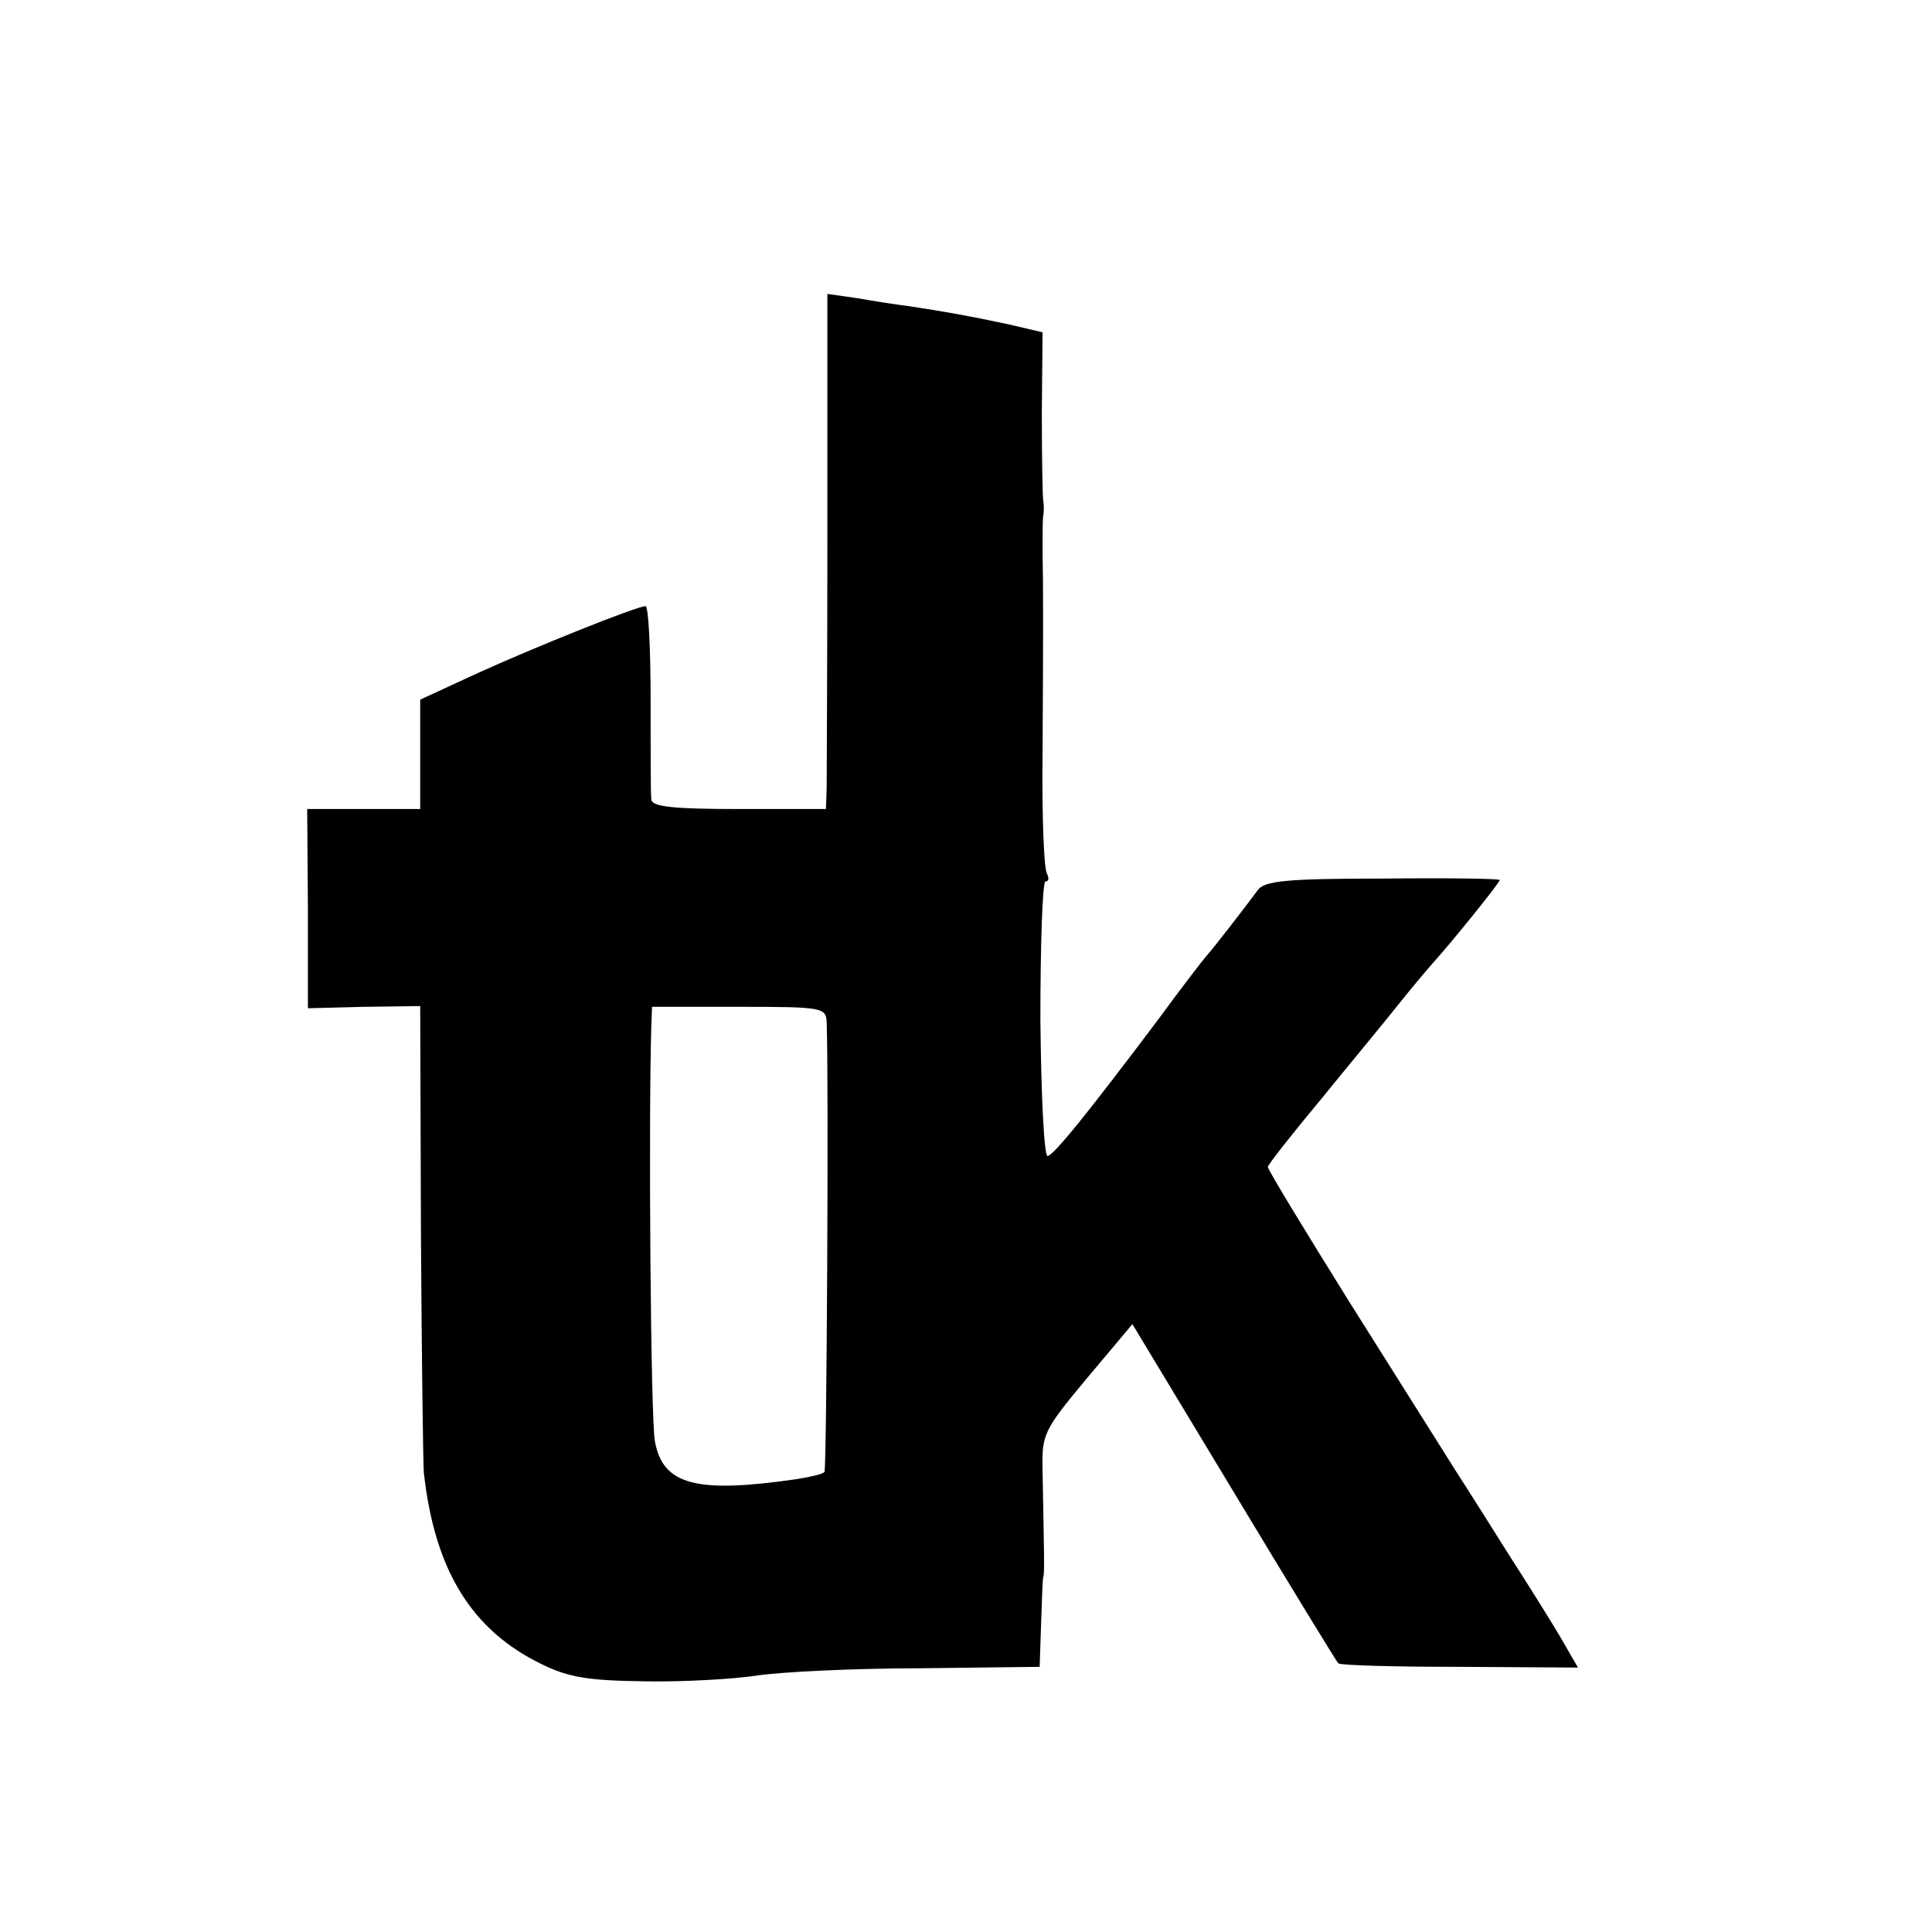
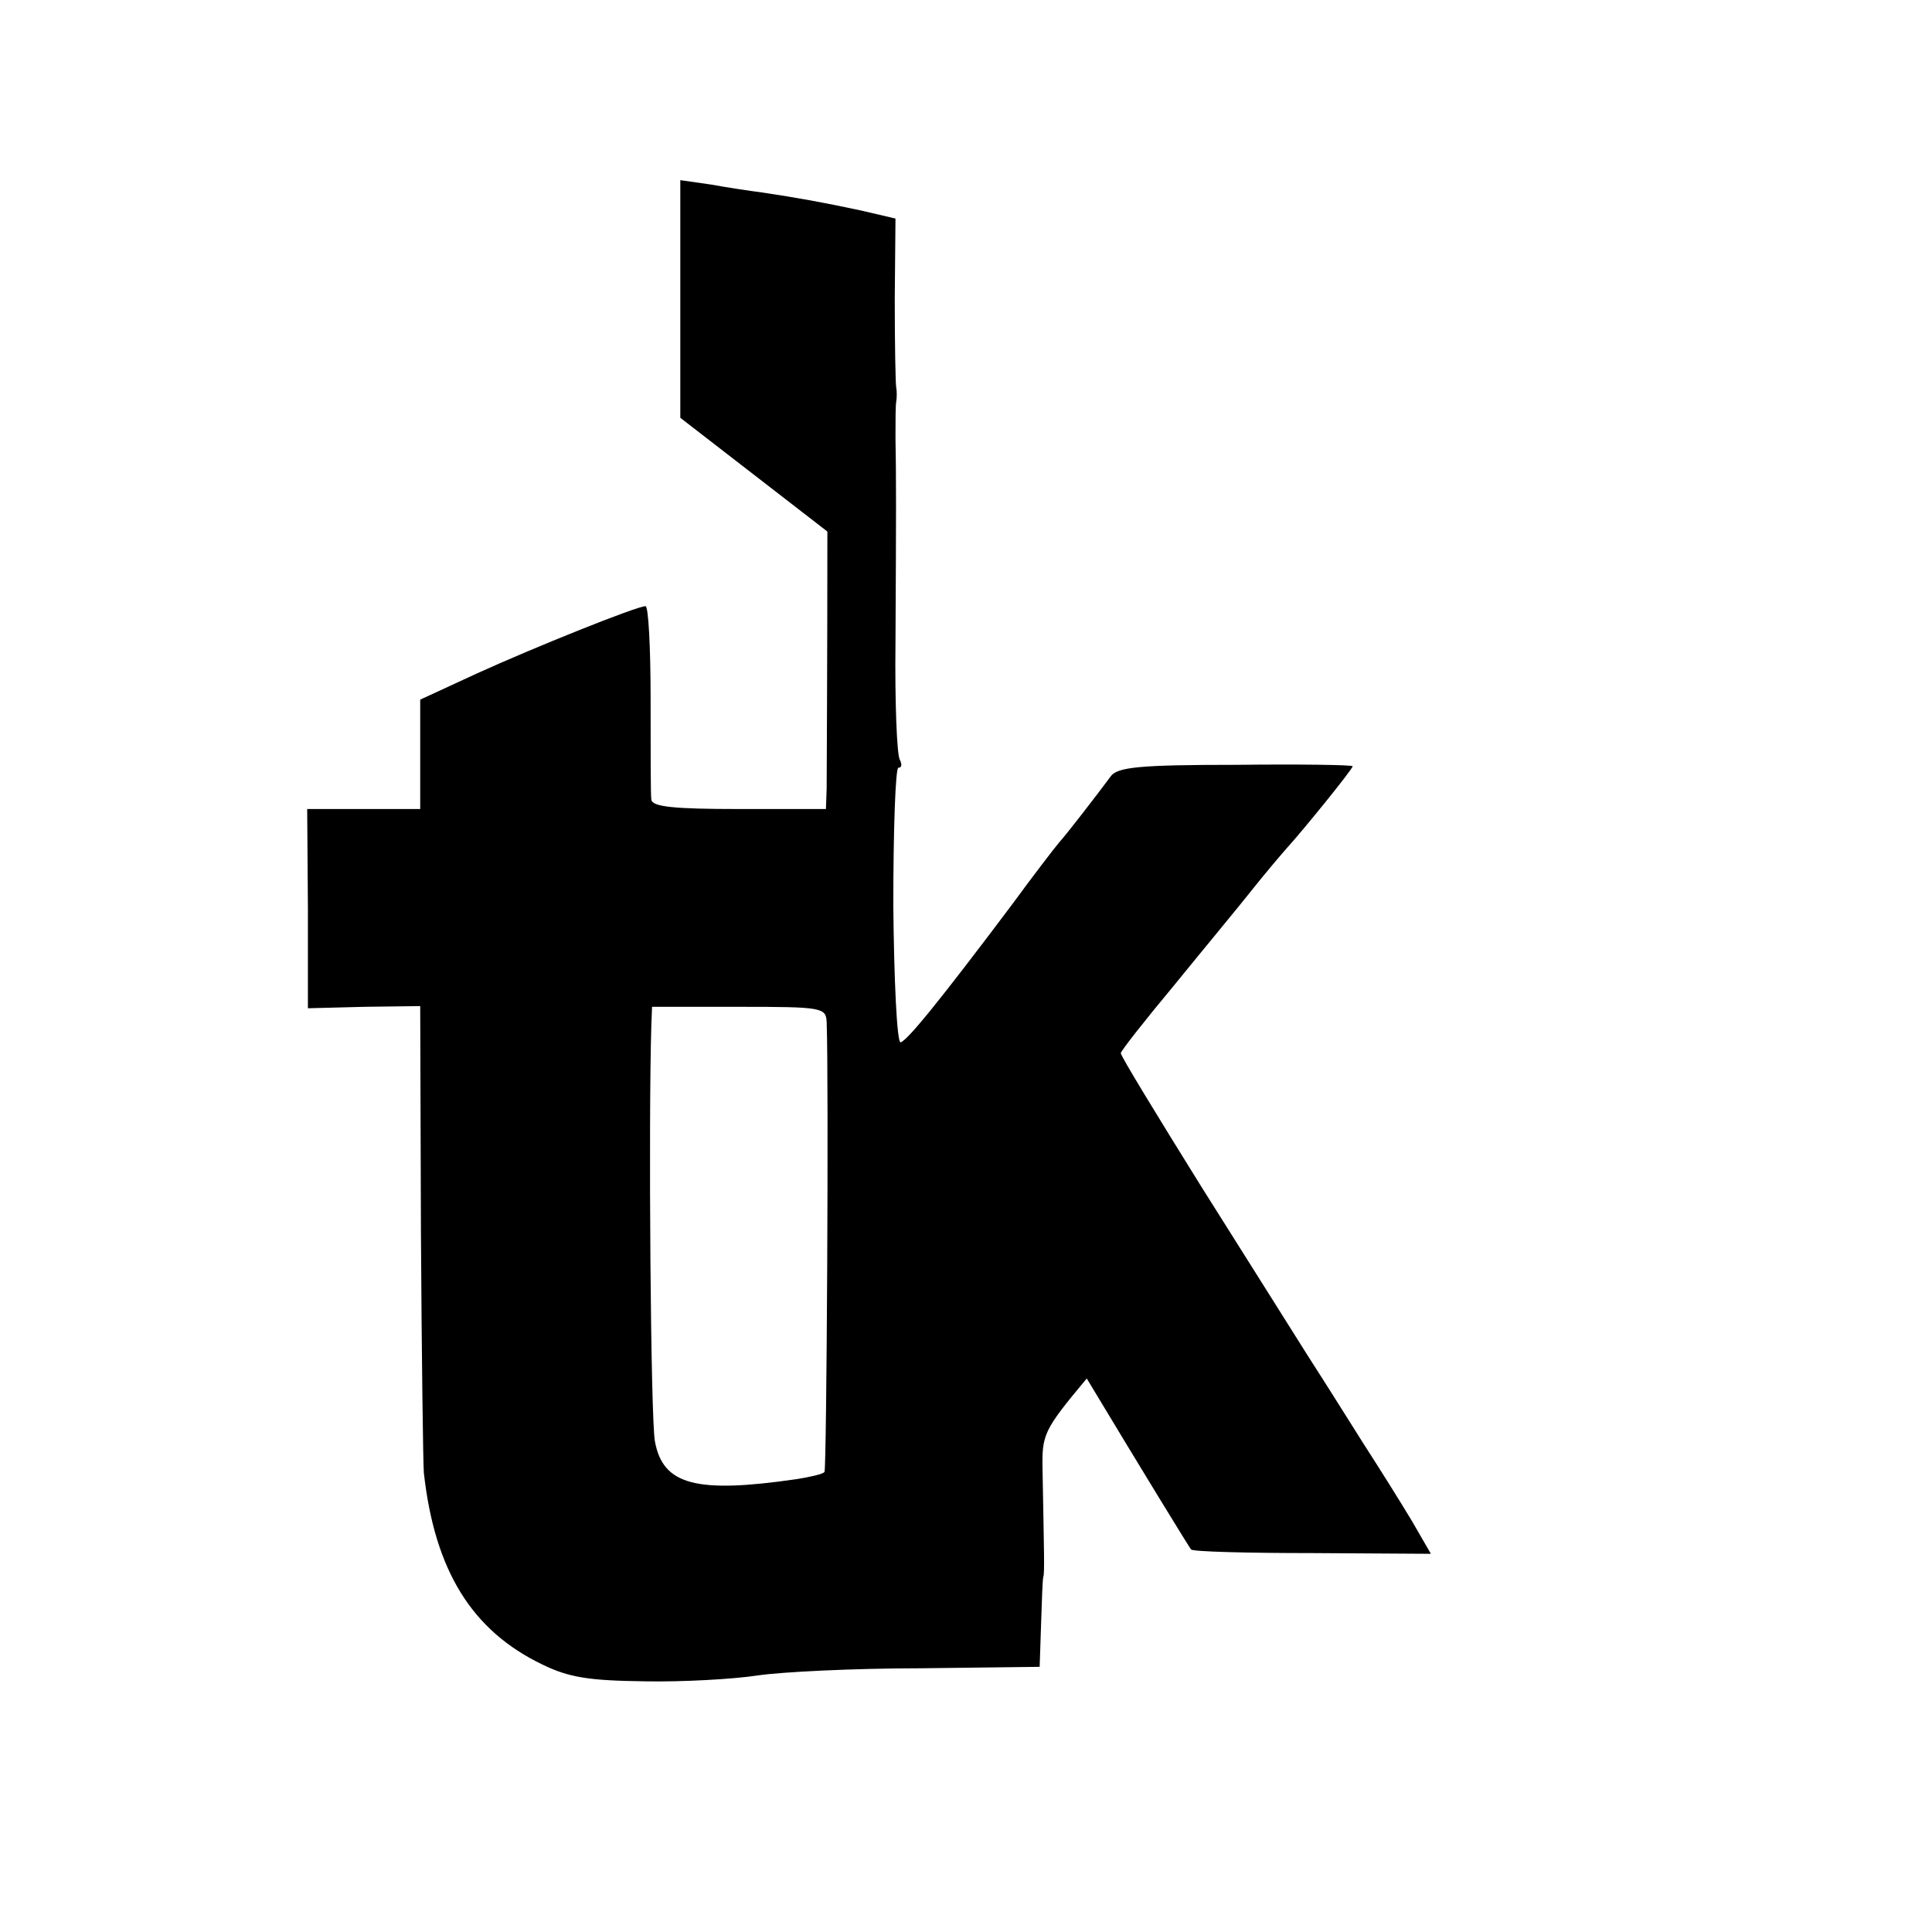
<svg xmlns="http://www.w3.org/2000/svg" version="1.0" width="16pt" height="16pt" viewBox="0 0 16 16" preserveAspectRatio="xMidYMid meet">
  <g transform="translate(0,16) scale(0.006,-0.006)" fill="#000000" stroke="none">
-     <path d="M1142 1933 c0 -180 -1 -340 -1 -355 l-1 -28 -120 0 c-89 0 -120 3 -121 13 -1 6 -1 69 -1 140 0 70 -3 127 -7 127 -12 0 -154 -57 -233 -93 l-78 -36 0 -76 0 -75 -78 0 -78 0 1 -137 0 -138 78 2 77 1 1 -311 c1 -172 3 -321 4 -333 15 -135 66 -218 164 -265 37 -18 65 -22 141 -23 52 -1 122 3 155 8 33 5 134 10 225 10 l165 2 2 60 c1 32 2 61 3 64 2 5 1 35 -1 147 -1 50 1 55 61 127 l63 75 140 -232 c77 -128 142 -234 144 -236 2 -3 77 -5 167 -5 l164 -1 -26 45 c-15 25 -45 73 -67 107 -22 35 -56 89 -76 120 -20 32 -87 138 -148 235 -61 98 -111 180 -111 184 0 3 33 45 73 93 39 48 88 107 107 131 19 24 42 51 50 60 21 23 90 108 90 112 0 2 -73 3 -161 2 -132 0 -164 -3 -173 -16 -20 -27 -61 -80 -71 -91 -6 -7 -36 -46 -66 -87 -100 -133 -144 -187 -153 -189 -5 0 -9 85 -10 189 0 105 3 190 7 190 5 0 5 5 2 11 -4 6 -7 79 -6 162 1 183 1 230 0 282 0 22 0 45 1 50 1 6 1 15 0 20 -1 6 -2 60 -2 122 l1 111 -47 11 c-51 11 -90 18 -137 25 -16 2 -49 7 -71 11 l-42 6 0 -328z m-1 -677 c3 -80 0 -618 -3 -621 -2 -3 -20 -7 -39 -10 -138 -20 -184 -8 -195 52 -6 30 -9 445 -5 574 l1 26 120 0 c115 0 120 -1 121 -21z" />
+     <path d="M1142 1933 c0 -180 -1 -340 -1 -355 l-1 -28 -120 0 c-89 0 -120 3 -121 13 -1 6 -1 69 -1 140 0 70 -3 127 -7 127 -12 0 -154 -57 -233 -93 l-78 -36 0 -76 0 -75 -78 0 -78 0 1 -137 0 -138 78 2 77 1 1 -311 c1 -172 3 -321 4 -333 15 -135 66 -218 164 -265 37 -18 65 -22 141 -23 52 -1 122 3 155 8 33 5 134 10 225 10 l165 2 2 60 c1 32 2 61 3 64 2 5 1 35 -1 147 -1 50 1 55 61 127 c77 -128 142 -234 144 -236 2 -3 77 -5 167 -5 l164 -1 -26 45 c-15 25 -45 73 -67 107 -22 35 -56 89 -76 120 -20 32 -87 138 -148 235 -61 98 -111 180 -111 184 0 3 33 45 73 93 39 48 88 107 107 131 19 24 42 51 50 60 21 23 90 108 90 112 0 2 -73 3 -161 2 -132 0 -164 -3 -173 -16 -20 -27 -61 -80 -71 -91 -6 -7 -36 -46 -66 -87 -100 -133 -144 -187 -153 -189 -5 0 -9 85 -10 189 0 105 3 190 7 190 5 0 5 5 2 11 -4 6 -7 79 -6 162 1 183 1 230 0 282 0 22 0 45 1 50 1 6 1 15 0 20 -1 6 -2 60 -2 122 l1 111 -47 11 c-51 11 -90 18 -137 25 -16 2 -49 7 -71 11 l-42 6 0 -328z m-1 -677 c3 -80 0 -618 -3 -621 -2 -3 -20 -7 -39 -10 -138 -20 -184 -8 -195 52 -6 30 -9 445 -5 574 l1 26 120 0 c115 0 120 -1 121 -21z" />
  </g>
</svg>